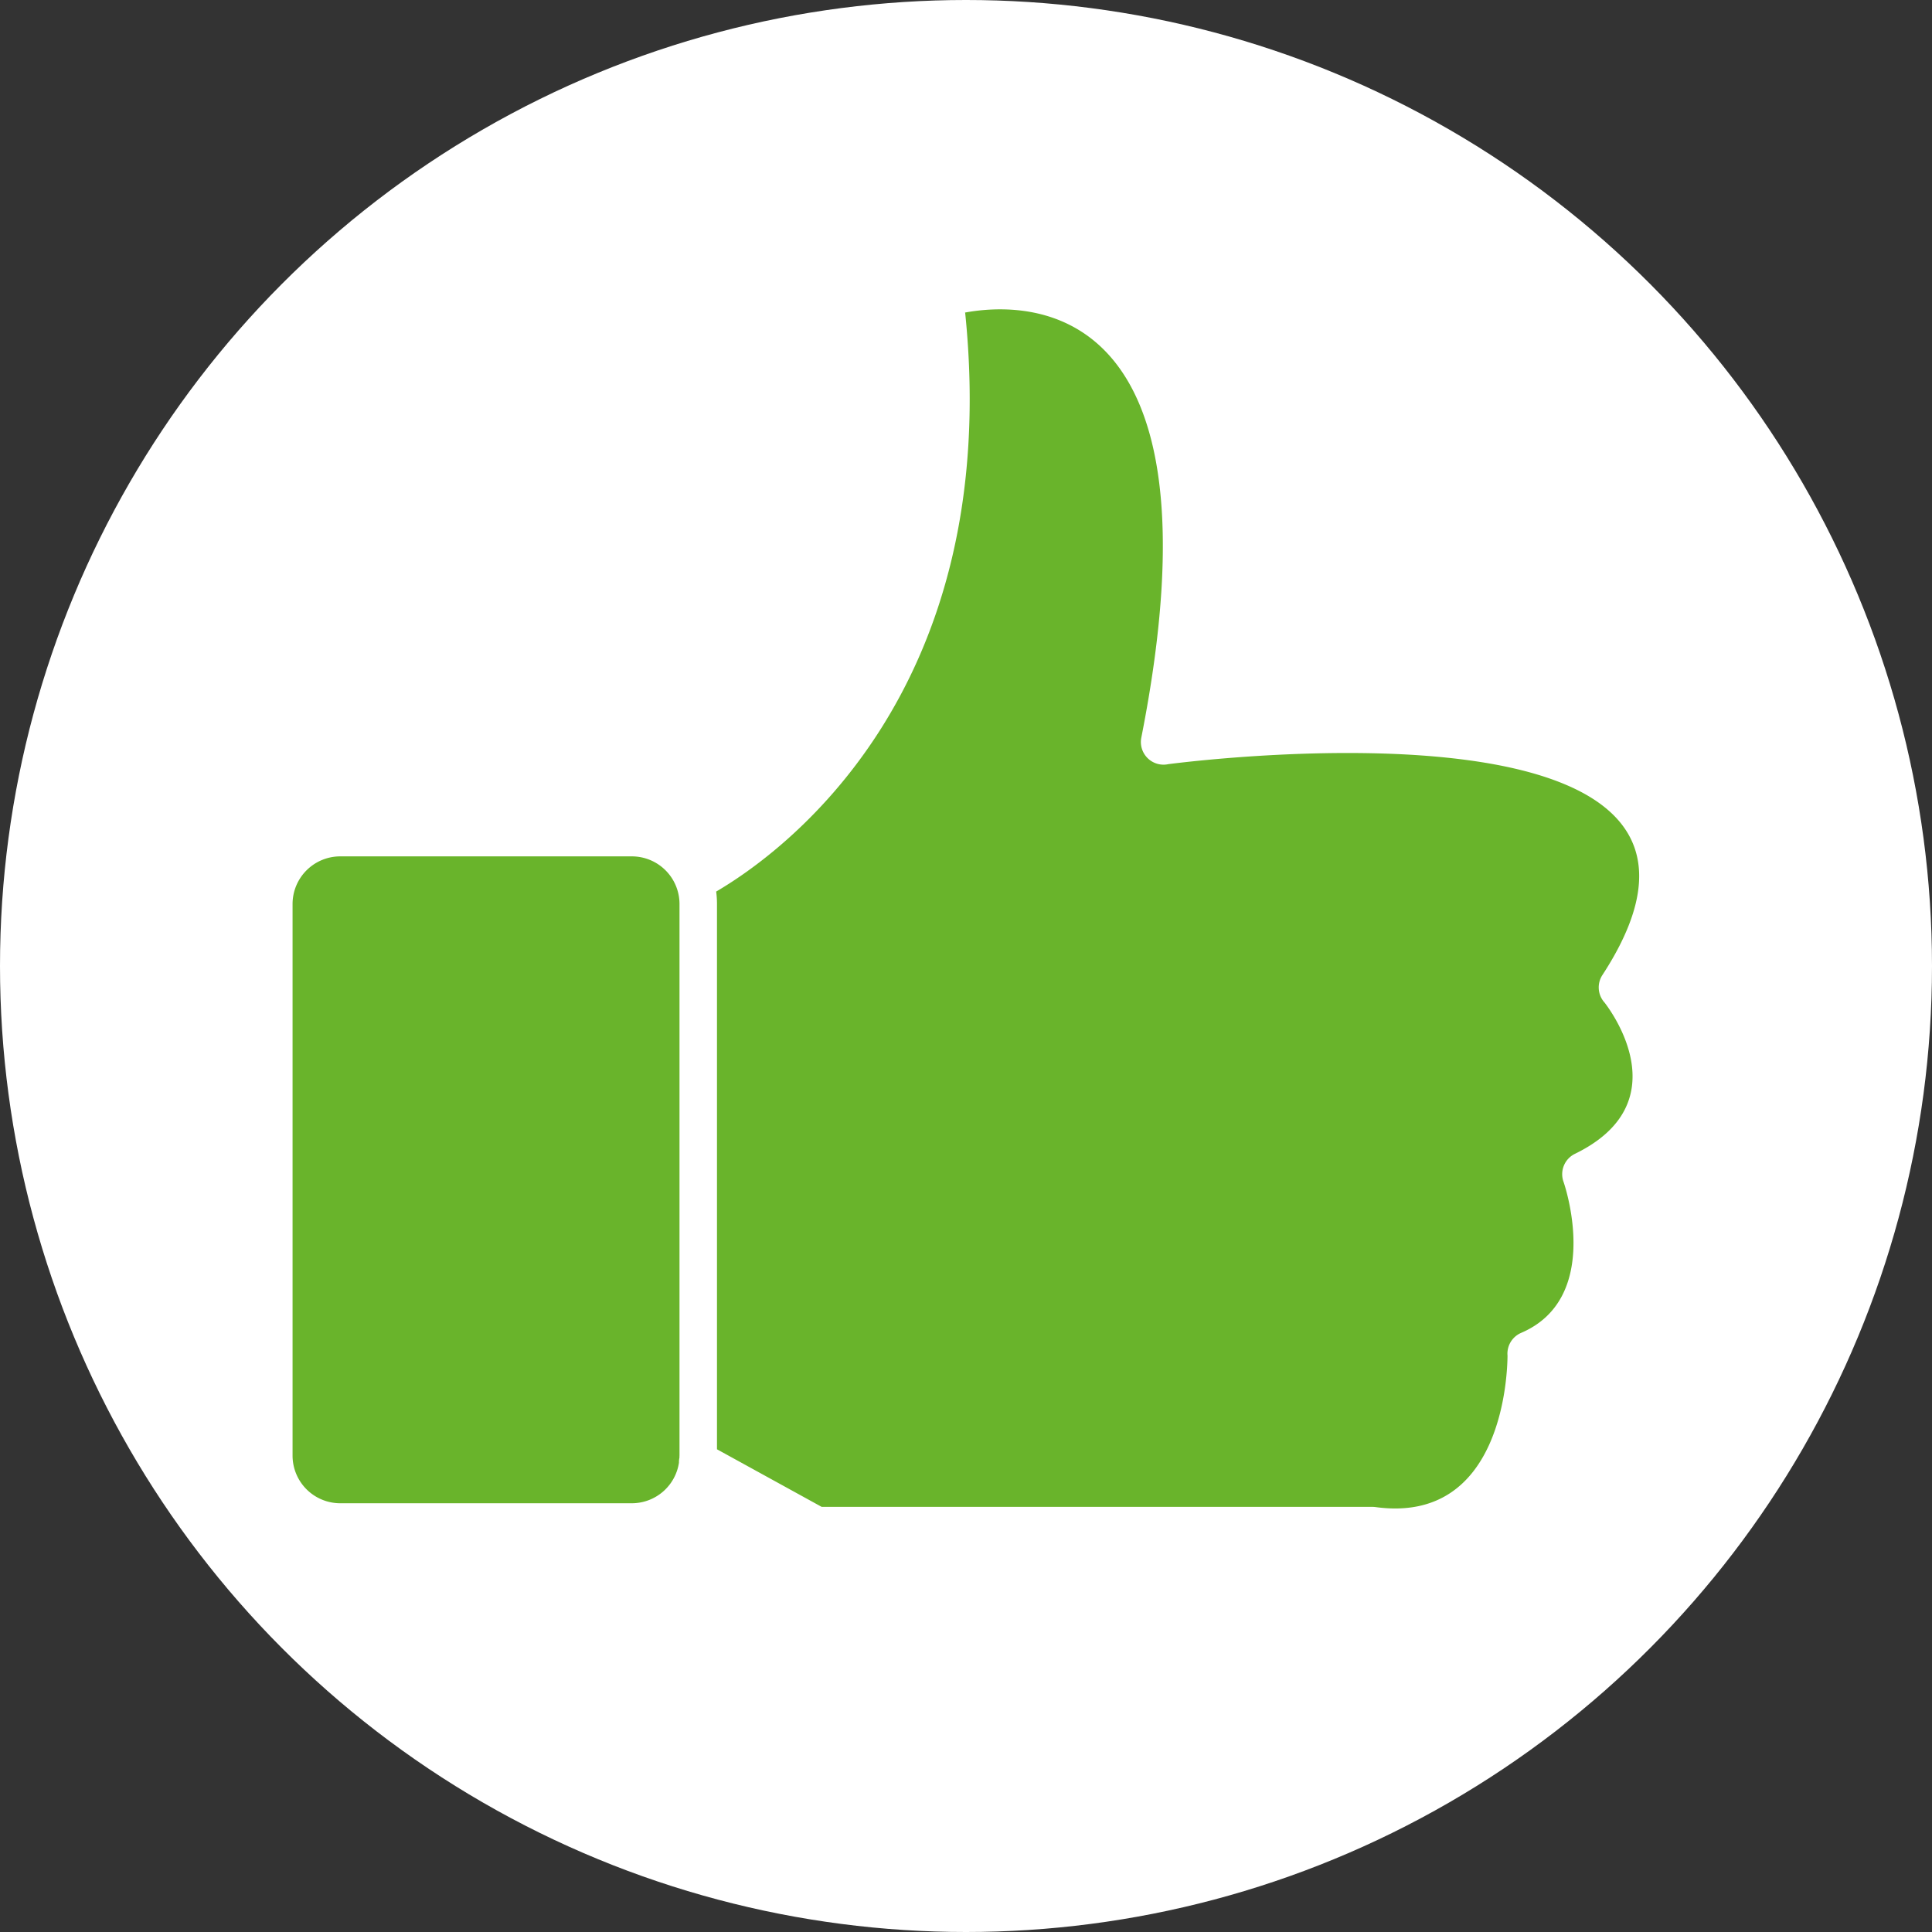
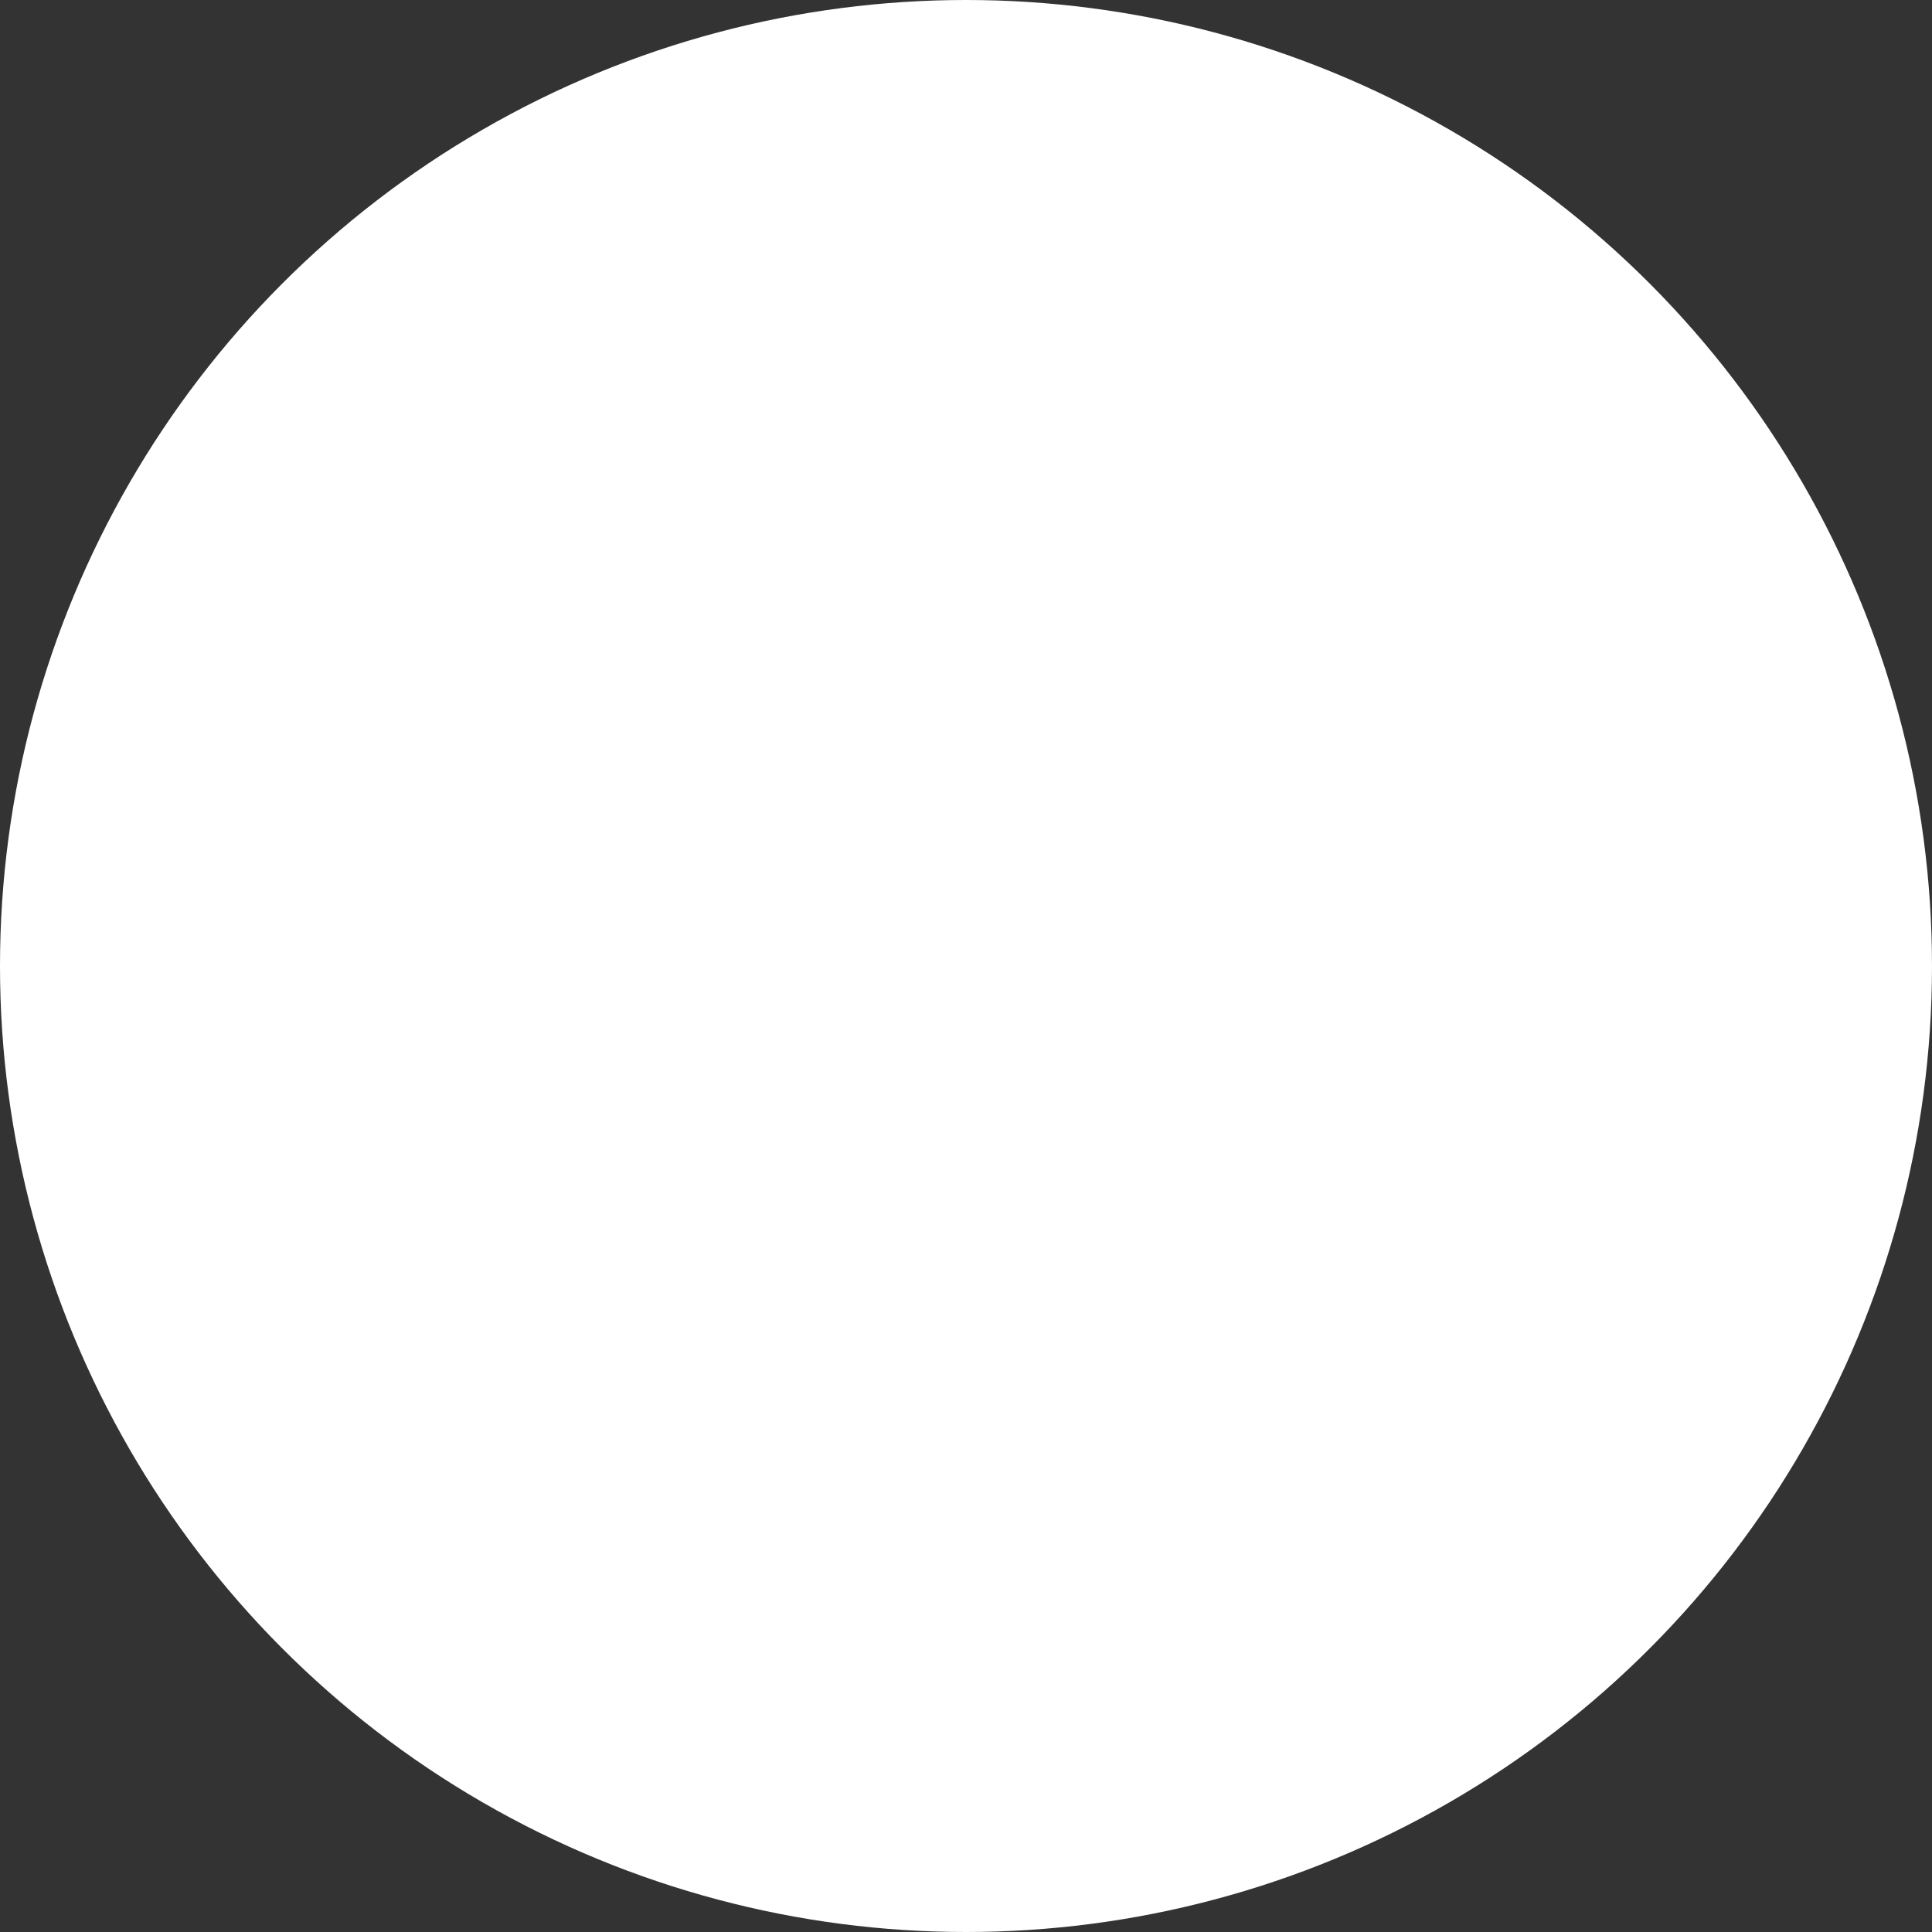
<svg xmlns="http://www.w3.org/2000/svg" width="100" height="100" viewBox="0 0 100 100">
  <rect x="0" y="0" width="100" height="100" fill="#333333" stroke="none" />
  <defs>
    <clipPath id="clip-path">
      <rect id="Rectangle_206" data-name="Rectangle 206" width="69.715" height="62.06" fill="#69b42b" />
    </clipPath>
  </defs>
  <g id="Group_1149" data-name="Group 1149" transform="translate(-334 -3235)">
    <circle id="Ellipse_41" data-name="Ellipse 41" cx="50" cy="50" r="50" transform="translate(334 3235)" fill="#fff" />
    <g id="Group_1147" data-name="Group 1147" transform="translate(349.143 3251.021)">
      <g id="Group_1146" data-name="Group 1146" clip-path="url(#clip-path)">
-         <path id="Path_203" data-name="Path 203" d="M128.827.166c2.023,19.785-9.606,28.041-12.888,29.96a4.8,4.8,0,0,1,.042.636V58.994l5.42,2.981h28.493a1.143,1.143,0,0,1,.179.011v0c6.564.893,6.819-6.867,6.826-7.833a1.172,1.172,0,0,1,.705-1.185l0,0c4.117-1.764,2.363-7.323,2.2-7.8a1.172,1.172,0,0,1,.584-1.467h0c5.331-2.594,1.98-7.249,1.539-7.823a1.172,1.172,0,0,1-.117-1.431l0,0c9.667-14.827-20.537-11.164-22.466-10.916a1.172,1.172,0,0,1-1.4-1.372h0c4.505-22.83-5.889-22.6-9.135-22" transform="translate(-94.013 0)" fill="#69b42b" fill-rule="evenodd" />
-         <path id="Path_204" data-name="Path 204" d="M20.028,180.7V152.13a2.466,2.466,0,0,0-2.456-2.456H2.456A2.467,2.467,0,0,0,0,152.13V180.7a2.467,2.467,0,0,0,2.456,2.456H17.571a2.469,2.469,0,0,0,2.429-2.1,1.178,1.178,0,0,1,.025-.263c0-.032,0-.065,0-.1" transform="translate(0 -121.369)" fill="#69b42b" fill-rule="evenodd" />
-       </g>
+         </g>
    </g>
  </g>
</svg>